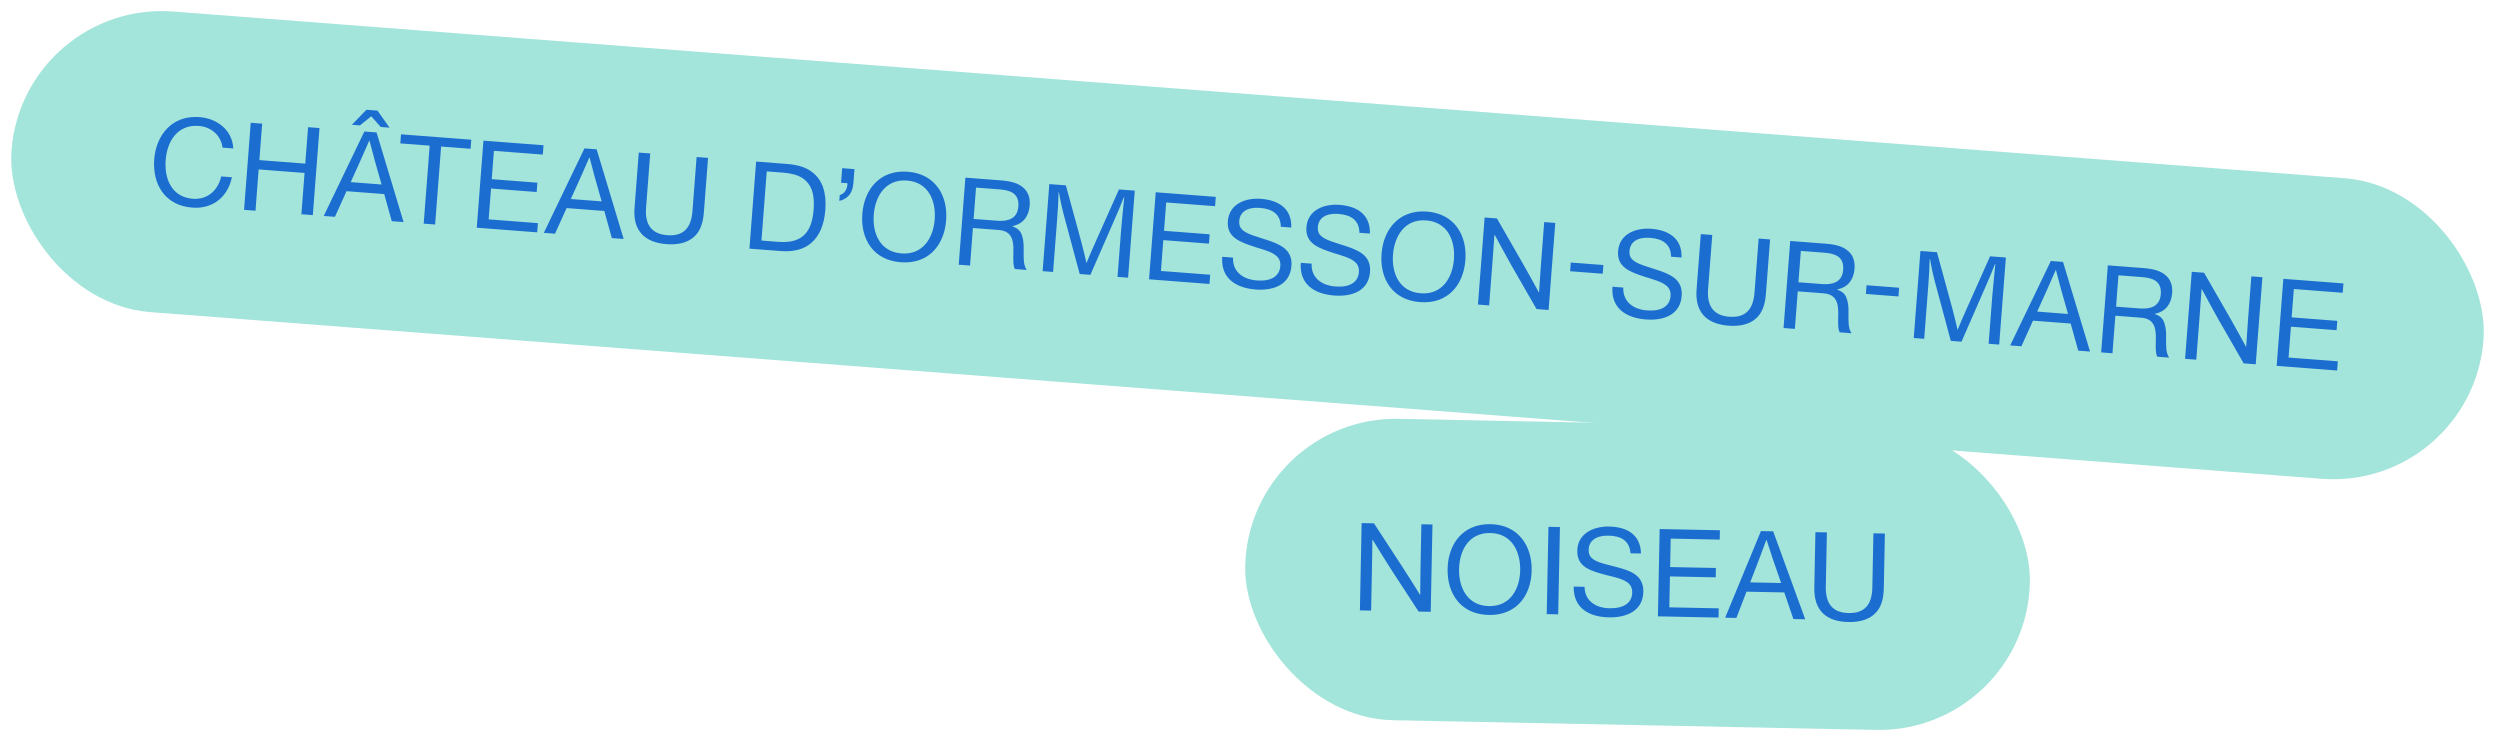
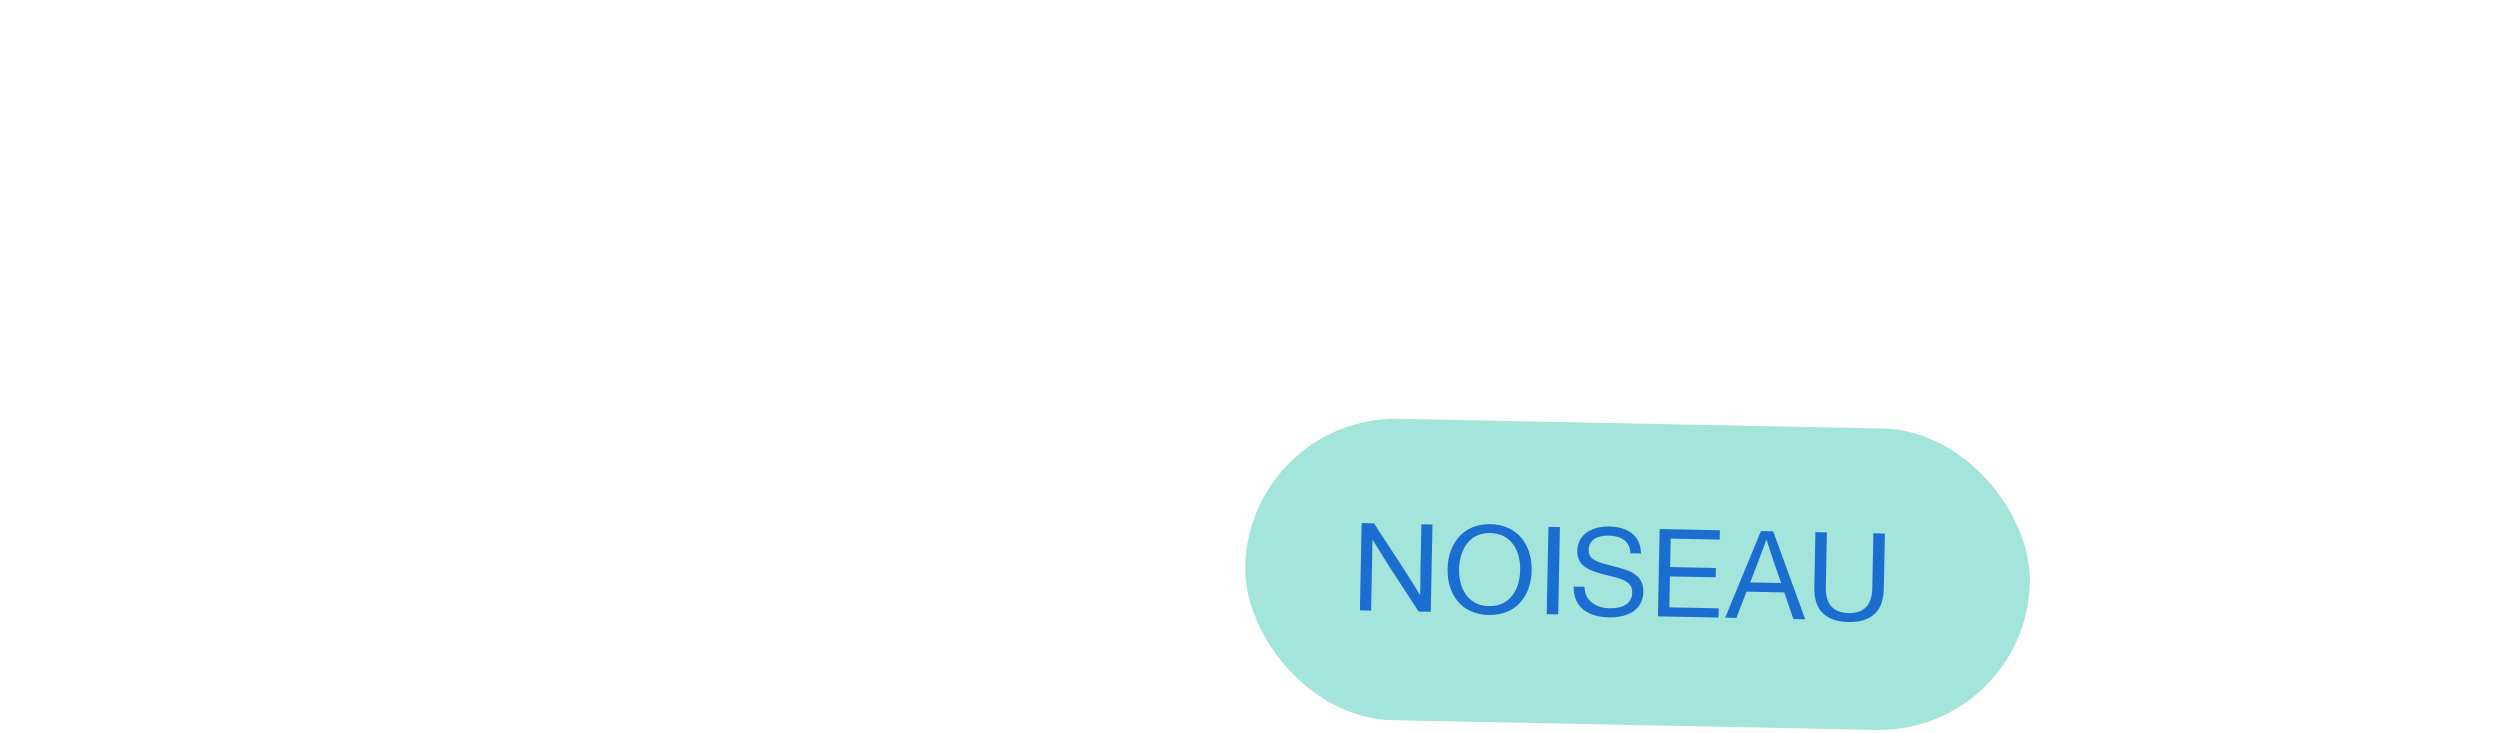
<svg xmlns="http://www.w3.org/2000/svg" width="481" height="141" viewBox="0 0 481 141" fill="none">
  <rect x="240.161" y="80" width="151" height="58" rx="29" transform="rotate(1.147 240.161 80)" fill="#A3E4DB" />
  <path d="M261.643 117.437L261.979 100.641L264.354 100.688L269.967 109.298C271.062 110.977 272.155 112.751 273.201 114.428L273.249 114.429C273.281 112.821 273.27 110.973 273.303 109.341L273.473 100.871L275.608 100.913L275.272 117.71L272.945 117.664L267.611 109.491C266.33 107.521 265.658 106.331 264.099 103.852L264.051 103.851C264.019 105.458 264.006 107.307 263.973 108.938L263.802 117.481L261.643 117.437ZM286.78 100.849C292.083 100.955 294.787 104.97 294.691 109.769C294.595 114.544 291.805 118.425 286.43 118.317C281.055 118.21 278.422 114.22 278.518 109.445C278.614 104.646 281.477 100.743 286.78 100.849ZM286.464 116.614C290.615 116.697 292.412 113.276 292.483 109.725C292.555 106.15 290.897 102.636 286.745 102.553C282.594 102.47 280.797 105.914 280.725 109.49C280.654 113.041 282.313 116.531 286.464 116.614ZM297.589 118.157L297.925 101.36L300.132 101.404L299.796 118.201L297.589 118.157ZM302.778 112.86L304.866 112.901C304.906 115.687 307.113 116.979 309.656 117.03C312.463 117.086 313.998 115.965 314.037 114.021C314.074 112.197 312.694 111.546 310.282 110.945L309.016 110.632C306.079 109.853 303.405 109.127 303.468 105.96C303.535 102.649 306.563 101.245 309.611 101.306C313.066 101.375 315.652 102.891 315.724 106.493L313.708 106.453C313.54 104.073 311.951 103.105 309.48 103.056C307.152 103.009 305.692 103.988 305.656 105.788C305.625 107.347 306.668 107.992 309.272 108.645L310.967 109.087C313.69 109.789 316.241 110.656 316.177 113.872C316.105 117.447 313.076 118.851 309.549 118.78C305.662 118.702 302.696 116.939 302.778 112.86ZM318.983 118.585L319.319 101.788L330.909 102.02L330.873 103.82L321.443 103.631L321.333 109.102L330.139 109.278L330.103 111.078L321.297 110.902L321.178 116.852L330.68 117.043L330.645 118.818L318.983 118.585ZM331.92 118.844L338.806 102.178L341.158 102.225L347.325 119.152L345.045 119.106L343.299 113.983L336.029 113.837L334.079 118.887L331.92 118.844ZM339.9 103.905L339.828 103.903L338.509 107.453L336.737 112.051L342.687 112.17L341.099 107.577L339.9 103.905ZM349.074 112.994L349.286 102.388L351.494 102.432L351.284 112.894C351.218 116.205 352.673 117.891 355.648 117.95C358.647 118.01 360.167 116.457 360.235 113.073L360.444 102.611L362.652 102.655L362.441 113.189C362.396 115.421 361.859 117.067 360.613 118.17C359.512 119.18 357.821 119.722 355.613 119.678C353.406 119.634 351.762 119.025 350.703 117.971C349.549 116.82 349.029 115.225 349.074 112.994Z" fill="#1C6DD0" />
  <g clip-path="url(#clip0_4003_665)">
-     <rect x="4.439" width="477" height="58" rx="29" transform="rotate(4.39 4.439 0)" fill="#A3E4DB" />
-     <path d="M44.877 28.563L42.819 28.405C42.519 26.047 40.646 24.411 38.253 24.227C34.185 23.915 32.157 27.129 31.876 30.791C31.595 34.452 33.061 37.934 37.105 38.245C39.977 38.465 41.977 36.548 42.562 33.946L44.62 34.104C43.792 37.988 40.875 40.243 36.975 39.944C31.686 39.538 29.309 35.383 29.673 30.645C30.031 25.979 33.119 22.124 38.384 22.528C41.71 22.784 44.718 24.988 44.877 28.563ZM46.955 40.373L48.241 23.622L50.442 23.791L49.904 30.802L58.734 31.48L59.272 24.469L61.474 24.638L60.188 41.389L57.986 41.22L58.596 33.275L49.766 32.597L49.156 40.542L46.955 40.373ZM62.286 41.55L70.105 25.301L72.45 25.481L77.649 42.729L75.376 42.555L73.923 37.34L66.672 36.783L64.44 41.715L62.286 41.55ZM71.099 27.086L71.028 27.08L69.51 30.55L67.48 35.04L73.415 35.496L72.088 30.821L71.099 27.086ZM72.628 21.282L74.952 24.565L73.253 24.435L71.437 22.37L69.256 24.128L67.701 24.009L70.498 21.118L72.628 21.282ZM77.021 27.589L77.155 25.842L90.675 26.88L90.541 28.627L84.87 28.191L83.718 43.195L81.517 43.026L82.668 28.022L77.021 27.589ZM91.729 43.81L93.015 27.059L104.573 27.947L104.435 29.741L95.031 29.02L94.612 34.475L103.394 35.15L103.257 36.944L94.474 36.27L94.019 42.205L103.495 42.932L103.359 44.703L91.729 43.81ZM104.631 44.801L112.449 28.551L114.794 28.731L119.993 45.98L117.72 45.805L116.267 40.591L109.016 40.034L106.784 44.966L104.631 44.801ZM113.444 30.337L113.372 30.331L111.854 33.801L109.824 38.291L115.759 38.747L114.433 34.071L113.444 30.337ZM122.088 39.931L122.9 29.354L125.102 29.523L124.301 39.956C124.047 43.258 125.404 45.023 128.372 45.251C131.363 45.481 132.968 44.015 133.227 40.641L134.028 30.208L136.229 30.377L135.423 40.882C135.252 43.108 134.623 44.72 133.316 45.751C132.16 46.697 130.441 47.143 128.239 46.974C126.038 46.805 124.431 46.104 123.433 44.992C122.347 43.778 121.918 42.156 122.088 39.931ZM144.192 47.838L145.478 31.087L151.341 31.537C153.71 31.719 155.162 32.24 156.364 33.199C158.181 34.614 159.056 37.016 158.799 40.366C158.584 43.166 157.693 45.36 156.121 46.708C154.752 47.926 152.807 48.499 150.246 48.303L144.192 47.838ZM147.523 32.977L146.502 46.282L149.708 46.528C153.896 46.85 156.167 45.17 156.537 40.361C156.729 37.848 156.335 36.085 155.174 34.912C154.192 33.898 152.86 33.387 150.491 33.205L147.523 32.977ZM162.034 32.358L164.403 32.54L164.205 35.124C164.129 36.105 163.905 36.834 163.502 37.381C163.069 37.998 162.285 38.491 161.479 38.646L161.565 37.521C162.523 37.282 162.975 36.402 163.051 35.421L163.063 35.253L161.819 35.158L162.034 32.358ZM174.644 33.037C179.932 33.443 182.405 37.605 182.038 42.391C181.672 47.153 178.667 50.87 173.306 50.458C167.946 50.046 165.543 45.914 165.909 41.152C166.276 36.367 169.355 32.631 174.644 33.037ZM173.437 48.759C177.577 49.077 179.564 45.763 179.836 42.222C180.11 38.656 178.653 35.054 174.513 34.736C170.374 34.418 168.384 37.756 168.11 41.321C167.839 44.863 169.297 48.441 173.437 48.759ZM184.456 50.929L185.742 34.178L192.538 34.7C194.716 34.867 195.887 35.294 196.77 36.012C197.836 36.864 198.225 38.073 198.113 39.533C197.957 41.567 196.876 43.096 194.8 43.491L194.794 43.562C195.687 43.848 196.275 44.35 196.554 45.094C196.836 45.813 196.961 46.69 196.958 47.676L196.956 48.013C196.947 49.384 196.855 50.894 197.481 51.833L197.474 51.928L195.272 51.759C194.926 51.251 194.946 50.049 194.968 48.823L194.977 48.391C195.029 46.469 194.798 44.453 192.19 44.253L187.189 43.869L186.634 51.096L184.456 50.929ZM187.786 36.092L187.323 42.122L191.845 42.47C193.88 42.626 195.746 42.143 195.931 39.726C196.128 37.166 194.342 36.596 192.308 36.439L187.786 36.092ZM217.044 53.431L215.01 53.274L215.717 44.062C215.877 41.98 216.131 39.929 216.307 37.945L216.235 37.939C215.545 39.716 215.107 40.717 214.29 42.58L209.793 52.874L207.735 52.716L204.851 42C204.4 40.352 204.076 38.931 203.742 37.004L203.67 36.999C203.612 39.016 203.555 40.071 203.399 42.105L202.614 52.323L200.604 52.169L201.89 35.418L205.073 35.662L208.078 46.676C208.436 47.98 208.738 49.375 209.031 50.577L209.055 50.579C209.559 49.342 210.089 48.083 210.639 46.873L215.291 36.447L218.33 36.68L217.044 53.431ZM221.075 53.74L222.361 36.989L233.919 37.877L233.781 39.671L224.377 38.949L223.958 44.405L232.74 45.08L232.602 46.874L223.82 46.2L223.365 52.135L232.841 52.862L232.705 54.633L221.075 53.74ZM235.156 49.405L237.237 49.565C237.12 52.348 239.25 53.763 241.787 53.958C244.586 54.173 246.182 53.14 246.331 51.202C246.47 49.383 245.13 48.654 242.756 47.919L241.509 47.534C238.621 46.59 235.993 45.714 236.235 42.556C236.489 39.253 239.592 38.023 242.631 38.257C246.077 38.521 248.573 40.181 248.441 43.782L246.431 43.627C246.397 41.242 244.866 40.185 242.401 39.996C240.08 39.818 238.567 40.713 238.429 42.508C238.31 44.063 239.315 44.766 241.877 45.564L243.545 46.102C246.223 46.957 248.721 47.967 248.475 51.174C248.202 54.739 245.098 55.969 241.581 55.699C237.704 55.402 234.843 53.473 235.156 49.405ZM250.275 50.566L252.357 50.726C252.24 53.509 254.37 54.924 256.906 55.119C259.706 55.334 261.302 54.301 261.45 52.362C261.59 50.544 260.25 49.815 257.875 49.079L256.629 48.695C253.741 47.751 251.112 46.875 251.355 43.716C251.608 40.414 254.711 39.184 257.75 39.417C261.196 39.682 263.693 41.342 263.561 44.942L261.551 44.788C261.517 42.402 259.985 41.346 257.521 41.157C255.199 40.979 253.687 41.873 253.549 43.668C253.429 45.224 254.434 45.927 256.997 46.725L258.665 47.262C261.343 48.118 263.841 49.128 263.595 52.335C263.321 55.9 260.218 57.13 256.7 56.86C252.824 56.562 249.963 54.634 250.275 50.566ZM274.545 40.707C279.834 41.113 282.306 45.274 281.939 50.06C281.573 54.822 278.568 58.539 273.208 58.127C267.848 57.716 265.445 53.584 265.81 48.822C266.178 44.036 269.257 40.301 274.545 40.707ZM273.338 56.428C277.478 56.746 279.465 53.433 279.737 49.891C280.011 46.325 278.555 42.724 274.415 42.406C270.275 42.088 268.286 45.425 268.012 48.991C267.74 52.532 269.198 56.111 273.338 56.428ZM284.358 58.598L285.644 41.847L288.013 42.029L293.129 50.943C294.127 52.681 295.118 54.514 296.068 56.248L296.116 56.251C296.239 54.648 296.332 52.802 296.457 51.175L297.106 42.727L299.236 42.891L297.95 59.642L295.628 59.464L290.766 51.002C289.599 48.963 288.995 47.737 287.579 45.173L287.531 45.17C287.408 46.773 287.29 48.617 287.165 50.245L286.511 58.764L284.358 58.598ZM308.362 52.666L302.092 52.185L302.221 50.51L308.491 50.991L308.362 52.666ZM310.239 55.169L312.321 55.329C312.204 58.112 314.334 59.528 316.87 59.722C319.67 59.937 321.266 58.904 321.415 56.966C321.554 55.147 320.214 54.419 317.839 53.683L316.593 53.298C313.705 52.354 311.076 51.478 311.319 48.32C311.572 45.018 314.676 43.788 317.715 44.021C321.161 44.285 323.657 45.945 323.525 49.546L321.515 49.391C321.481 47.006 319.95 45.95 317.485 45.76C315.164 45.582 313.651 46.477 313.513 48.272C313.394 49.827 314.399 50.53 316.961 51.329L318.629 51.866C321.307 52.721 323.805 53.731 323.559 56.938C323.285 60.504 320.182 61.734 316.664 61.464C312.788 61.166 309.927 59.237 310.239 55.169ZM326.425 55.617L327.237 45.041L329.438 45.21L328.637 55.643C328.384 58.945 329.741 60.71 332.708 60.938C335.699 61.168 337.304 59.702 337.563 56.328L338.364 45.895L340.565 46.064L339.759 56.569C339.588 58.794 338.959 60.407 337.652 61.438C336.496 62.384 334.777 62.83 332.576 62.661C330.374 62.492 328.767 61.791 327.769 60.679C326.683 59.465 326.254 57.843 326.425 55.617ZM343.153 63.112L344.439 46.361L351.235 46.883C353.413 47.05 354.584 47.477 355.467 48.195C356.533 49.047 356.922 50.256 356.81 51.716C356.654 53.75 355.573 55.28 353.497 55.674L353.492 55.746C354.384 56.031 354.972 56.533 355.252 57.277C355.533 57.997 355.659 58.873 355.655 59.859L355.653 60.196C355.644 61.568 355.552 63.077 356.178 64.016L356.171 64.111L353.97 63.942C353.623 63.434 353.644 62.232 353.665 61.007L353.675 60.574C353.726 58.652 353.495 56.637 350.887 56.436L345.886 56.053L345.331 63.279L343.153 63.112ZM346.483 48.275L346.02 54.306L350.543 54.653C352.577 54.809 354.443 54.326 354.629 51.91C354.825 49.349 353.04 48.779 351.006 48.623L346.483 48.275ZM365.265 57.035L358.995 56.553L359.124 54.878L365.393 55.36L365.265 57.035ZM384.644 66.297L382.61 66.141L383.318 56.928C383.477 54.846 383.731 52.796 383.908 50.812L383.836 50.806C383.146 52.582 382.708 53.584 381.891 55.447L377.394 65.741L375.336 65.583L372.452 54.867C372 53.219 371.676 51.798 371.343 49.871L371.271 49.865C371.212 51.883 371.155 52.938 370.999 54.972L370.215 65.189L368.205 65.035L369.491 48.285L372.673 48.529L375.679 59.543C376.036 60.846 376.338 62.242 376.631 63.444L376.655 63.445C377.159 62.208 377.689 60.949 378.239 59.74L382.891 49.313L385.93 49.547L384.644 66.297ZM386.761 66.46L394.58 50.211L396.925 50.391L402.124 67.639L399.851 67.465L398.398 62.25L391.147 61.694L388.915 66.625L386.761 66.46ZM395.574 51.996L395.503 51.99L393.984 55.46L391.955 59.95L397.889 60.406L396.563 55.731L395.574 51.996ZM404.263 67.803L405.549 51.053L412.345 51.574C414.522 51.742 415.693 52.169 416.577 52.886C417.643 53.738 418.031 54.948 417.919 56.407C417.763 58.441 416.683 59.971 414.606 60.365L414.601 60.437C415.494 60.722 416.081 61.225 416.361 61.968C416.643 62.688 416.768 63.564 416.764 64.551L416.763 64.888C416.754 66.259 416.662 67.768 417.288 68.707L417.28 68.803L415.079 68.634C414.733 68.126 414.753 66.924 414.775 65.698L414.784 65.265C414.835 63.344 414.605 61.328 411.996 61.128L406.995 60.744L406.44 67.971L404.263 67.803ZM407.592 52.967L407.129 58.997L411.652 59.344C413.686 59.5 415.552 59.018 415.738 56.601C415.934 54.04 414.149 53.47 412.115 53.314L407.592 52.967ZM420.41 69.043L421.696 52.292L424.065 52.474L429.182 61.388C430.18 63.126 431.171 64.959 432.121 66.692L432.169 66.696C432.292 65.093 432.385 63.247 432.51 61.62L433.159 53.172L435.288 53.336L434.002 70.087L431.681 69.908L426.819 61.447C425.651 59.408 425.047 58.182 423.631 55.618L423.584 55.615C423.461 57.218 423.343 59.062 423.218 60.69L422.564 69.208L420.41 69.043ZM438.03 70.396L439.316 53.645L450.874 54.532L450.737 56.327L441.332 55.605L440.913 61.061L449.696 61.735L449.558 63.53L440.776 62.856L440.32 68.79L449.796 69.518L449.66 71.289L438.03 70.396Z" fill="#1C6DD0" />
-   </g>
+     </g>
  <defs>
    <clipPath id="clip0_4003_665">
-       <rect x="4.439" width="477" height="58" rx="29" transform="rotate(4.39 4.439 0)" fill="white" />
-     </clipPath>
+       </clipPath>
  </defs>
</svg>